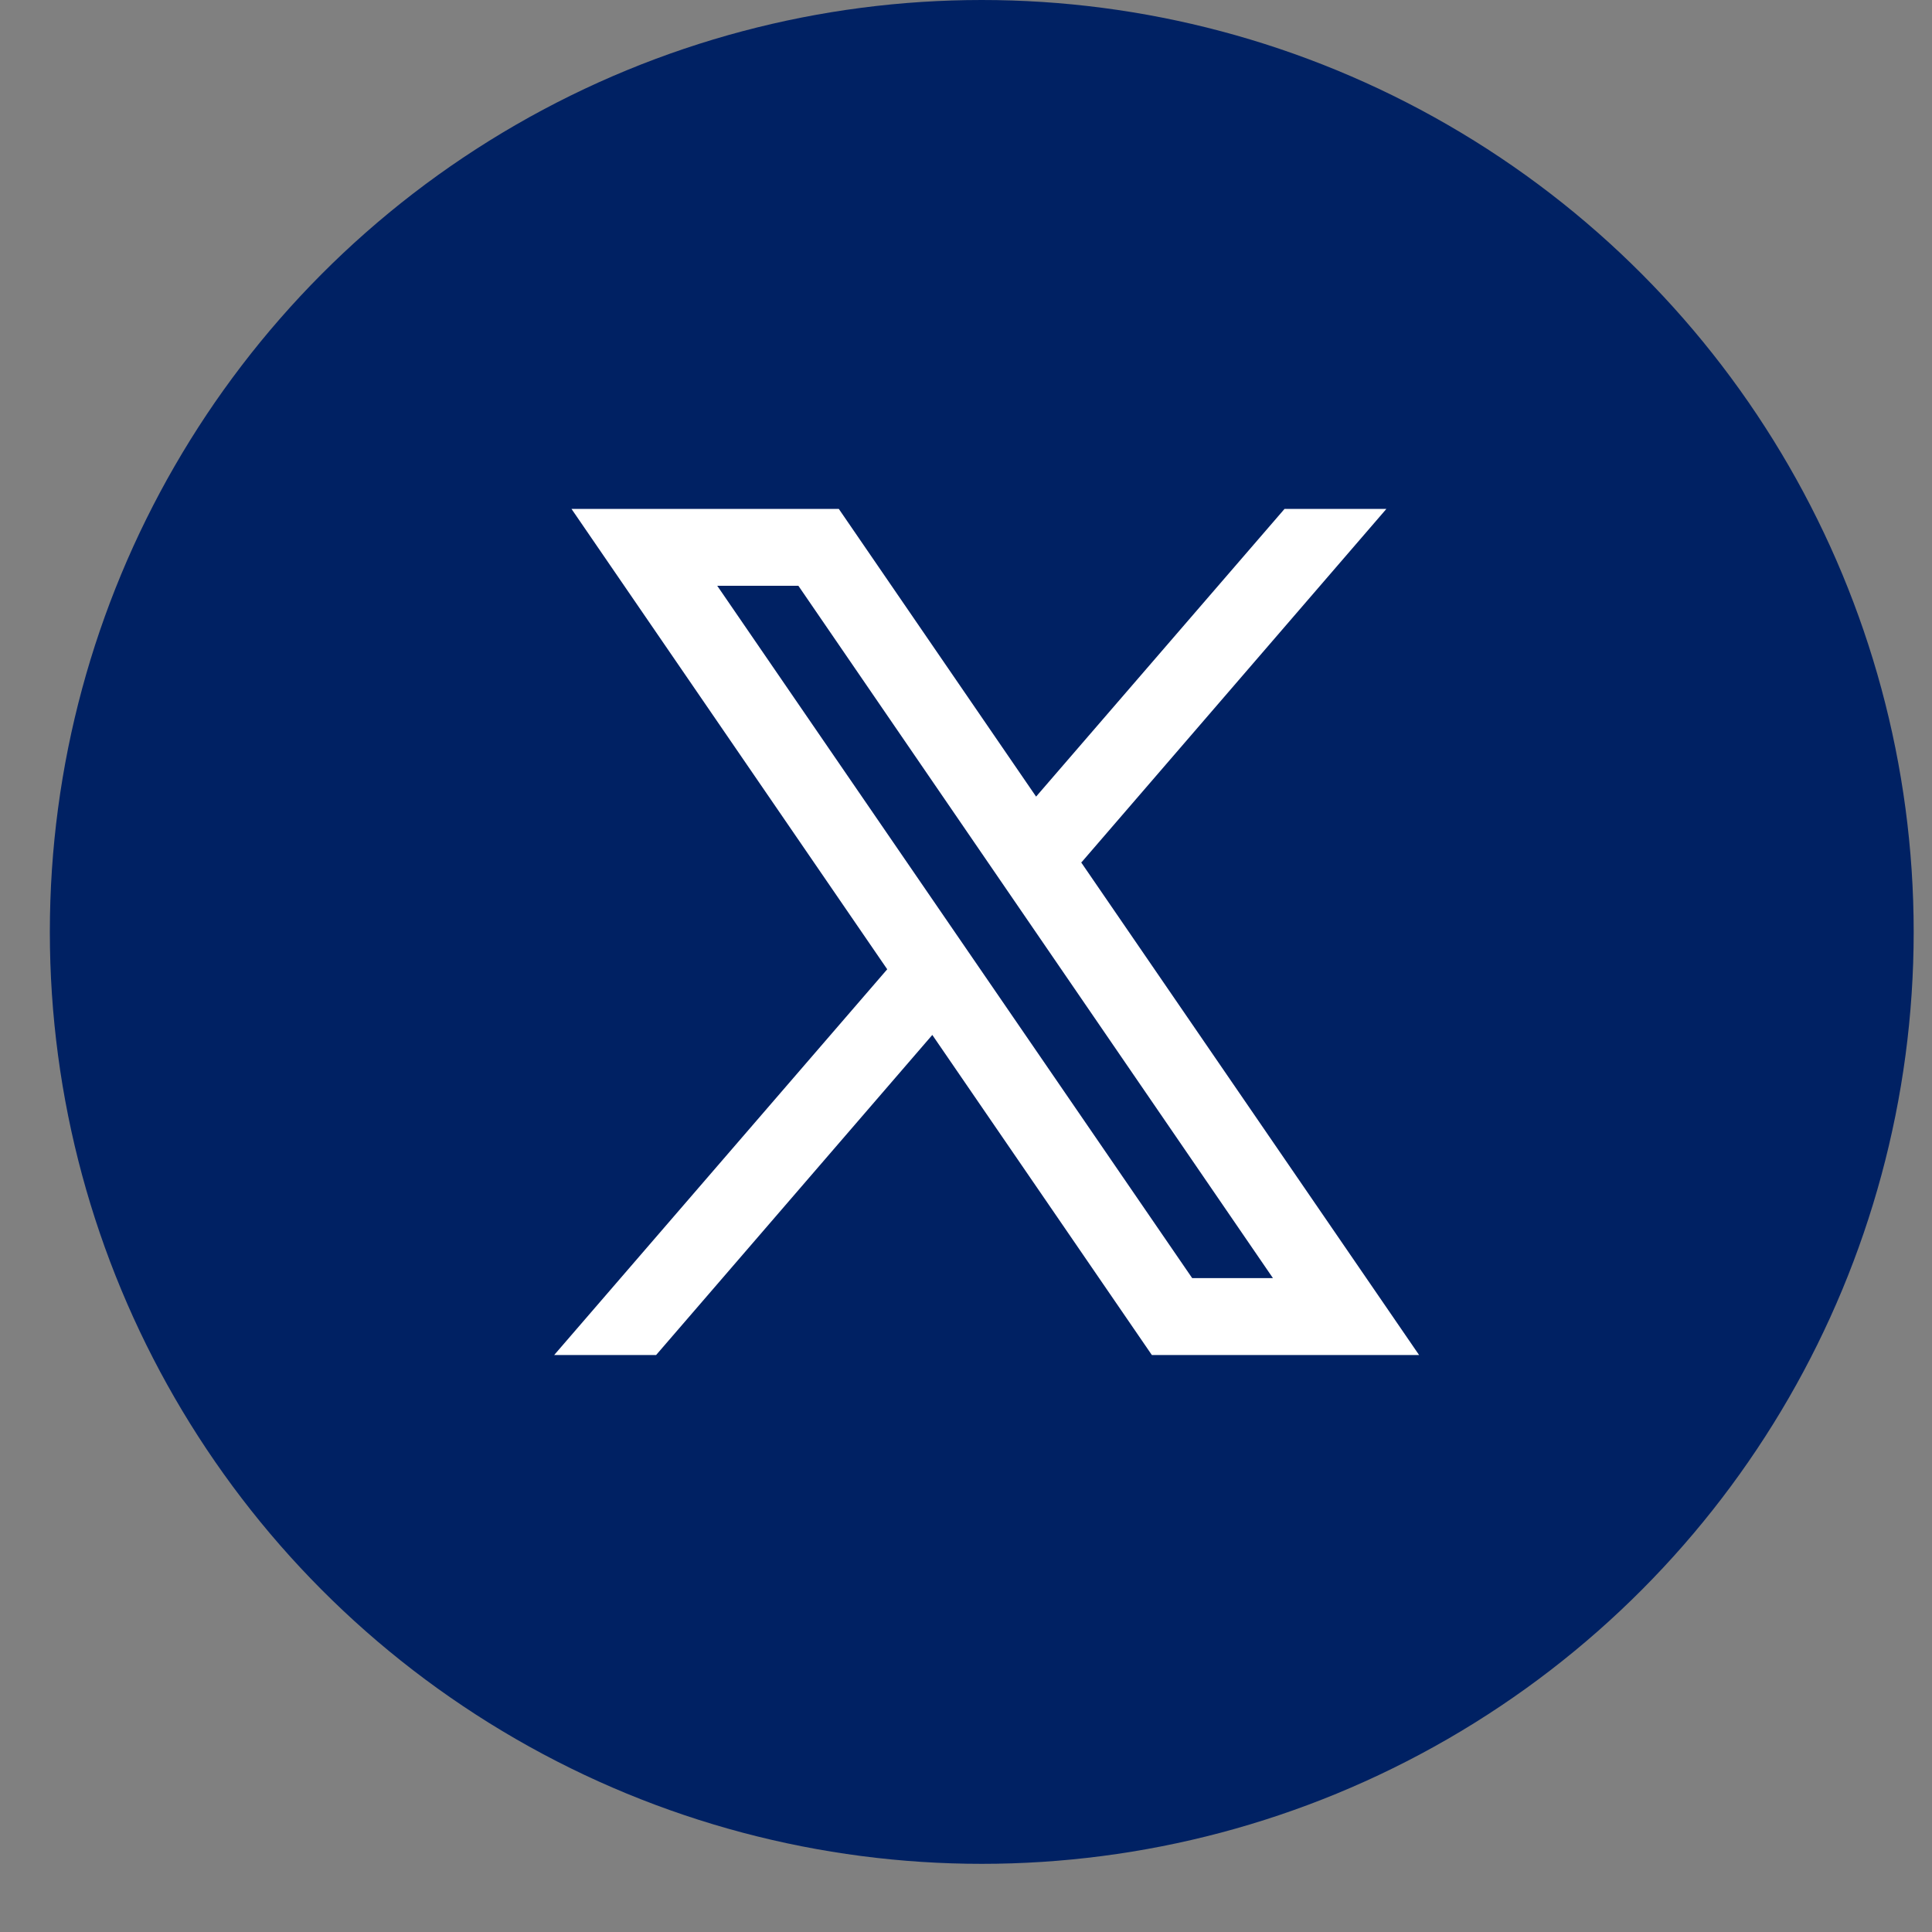
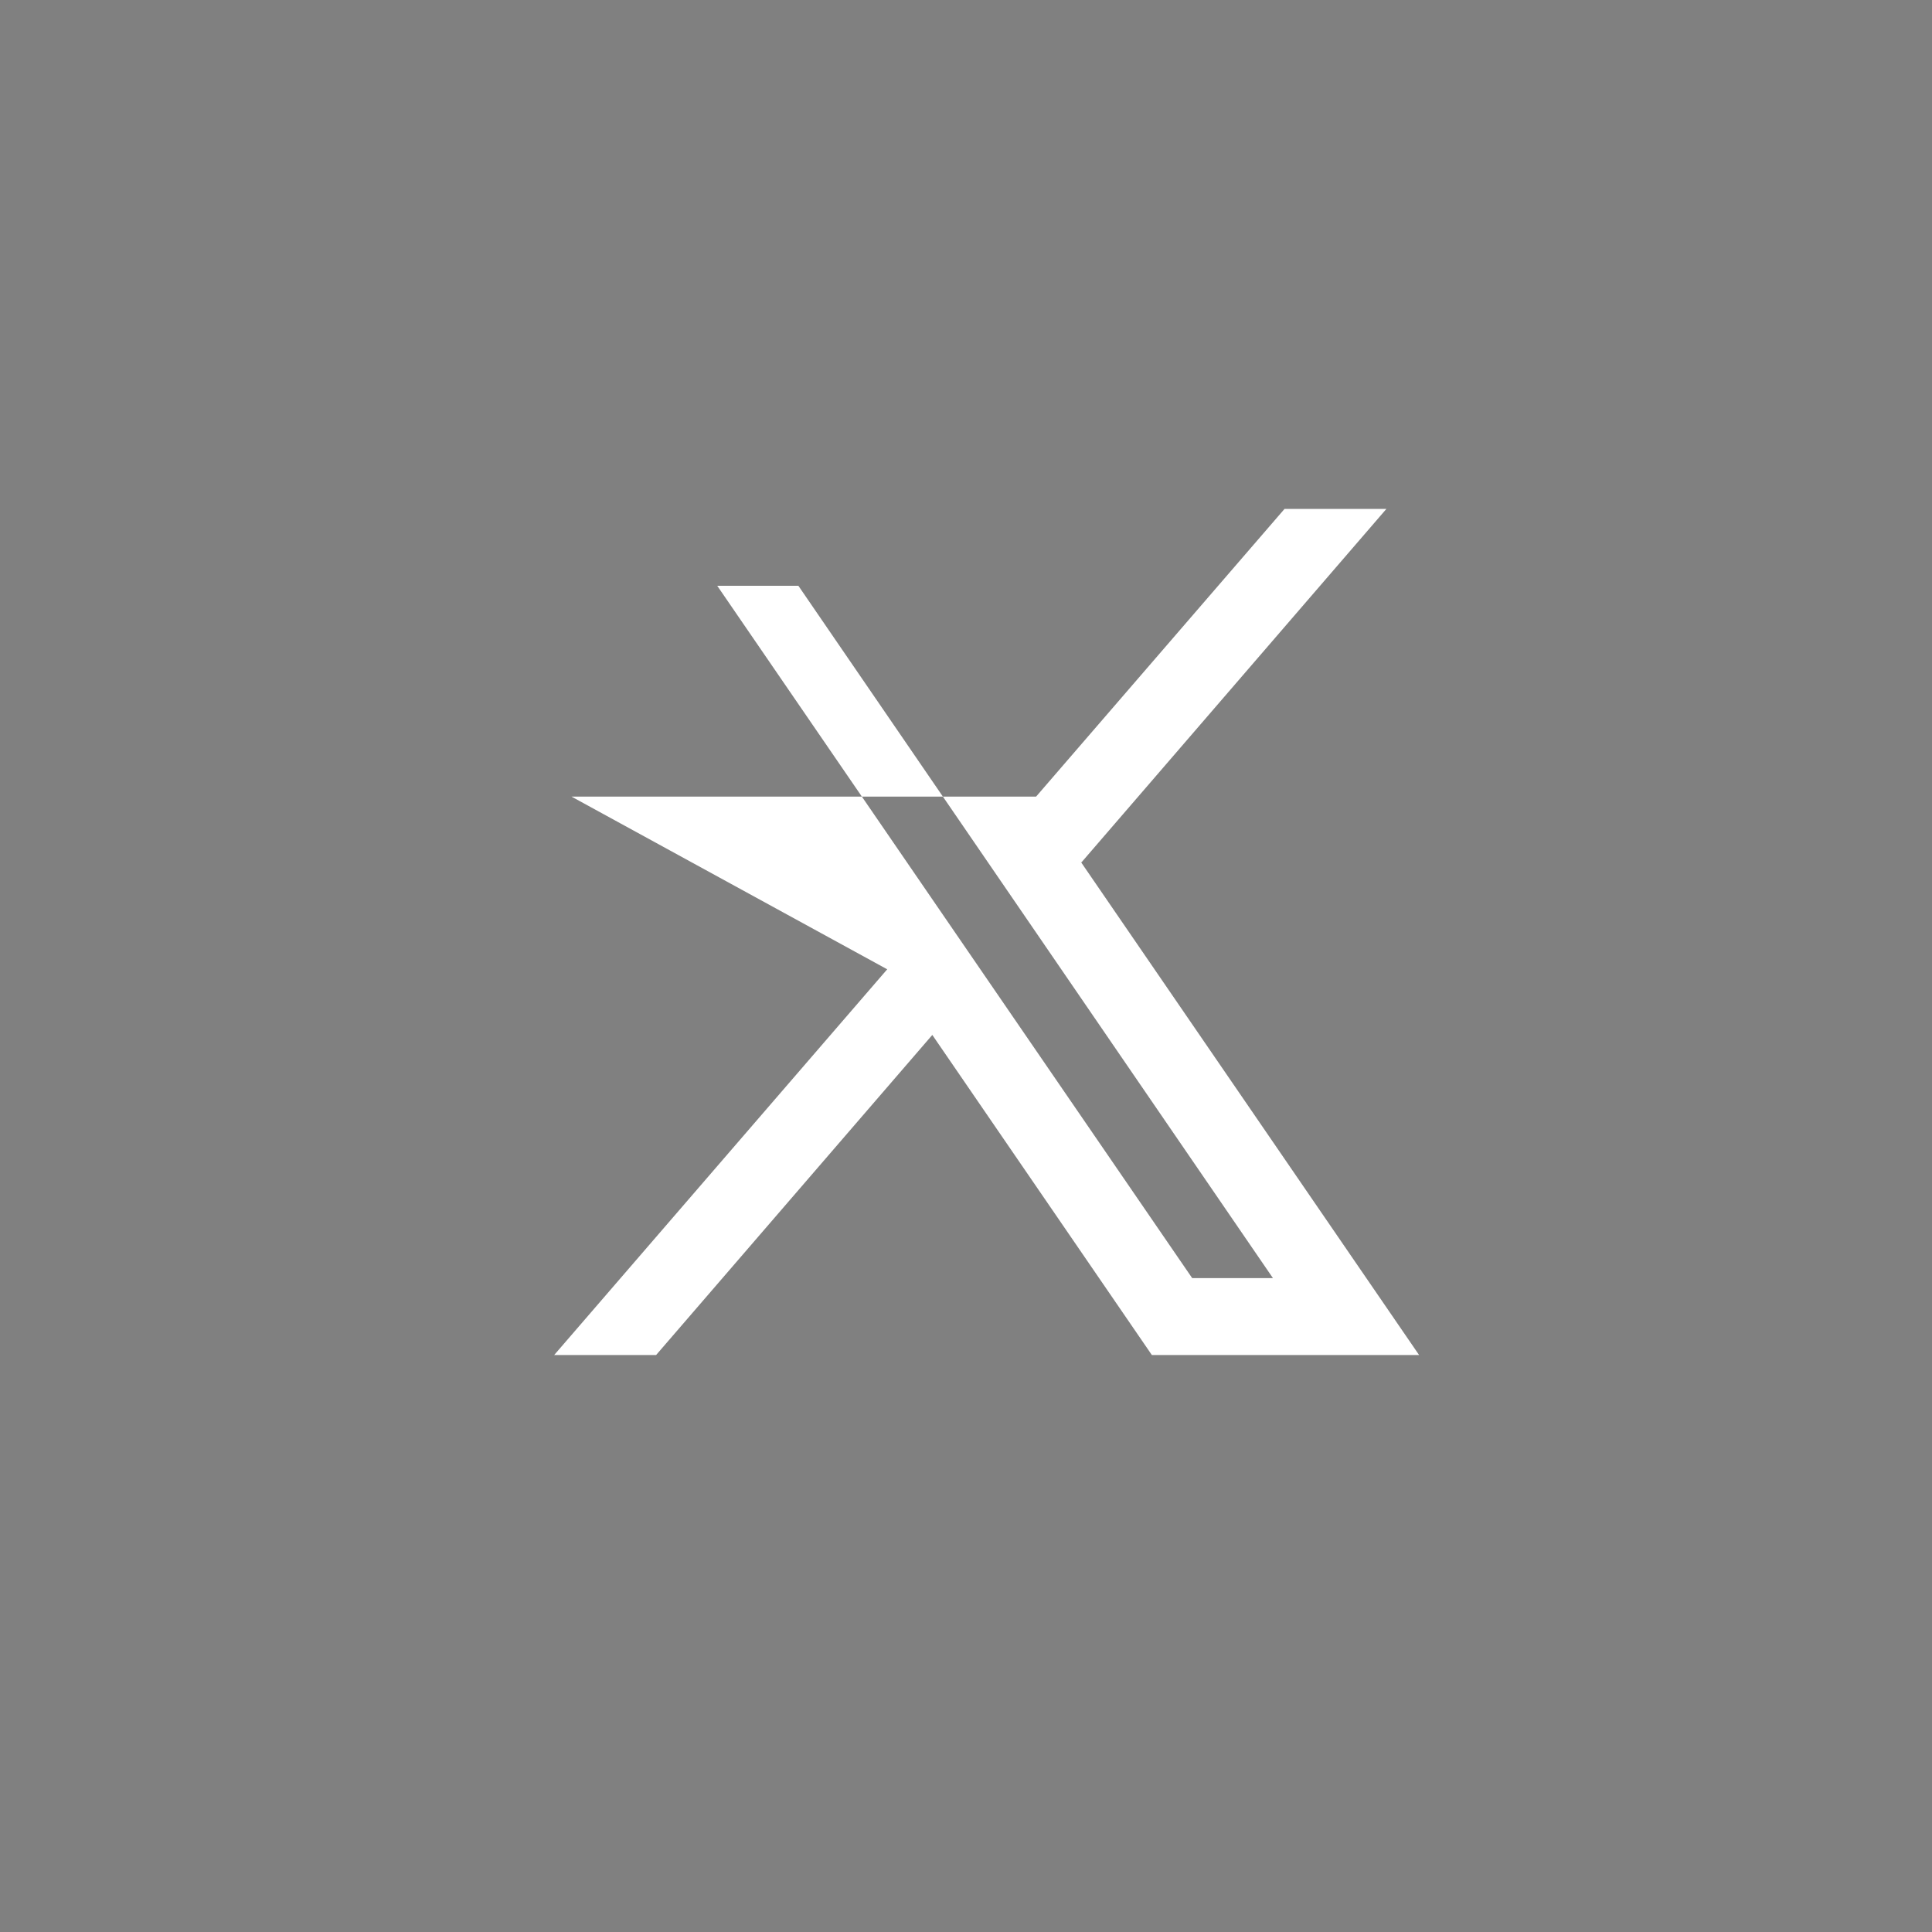
<svg xmlns="http://www.w3.org/2000/svg" width="25" height="25" viewBox="0 0 25 25" fill="none">
  <rect x="0" y="0" width="25" height="25" fill="#808080" stroke="none" />
-   <circle cx="12.704" cy="12.059" r="12.059" fill="#002163" />
-   <path d="M18.363 17.534L13.986 11.153L13.994 11.159L17.94 6.585H16.622L13.407 10.308L10.854 6.585H7.395L11.481 12.543L11.481 12.542L7.171 17.534H8.49L12.064 13.392L14.905 17.534H18.363ZM10.331 7.58L16.472 16.539H15.427L9.281 7.58H10.331Z" fill="white" />
+   <path d="M18.363 17.534L13.986 11.153L13.994 11.159L17.94 6.585H16.622L13.407 10.308H7.395L11.481 12.543L11.481 12.542L7.171 17.534H8.49L12.064 13.392L14.905 17.534H18.363ZM10.331 7.58L16.472 16.539H15.427L9.281 7.58H10.331Z" fill="white" />
</svg>